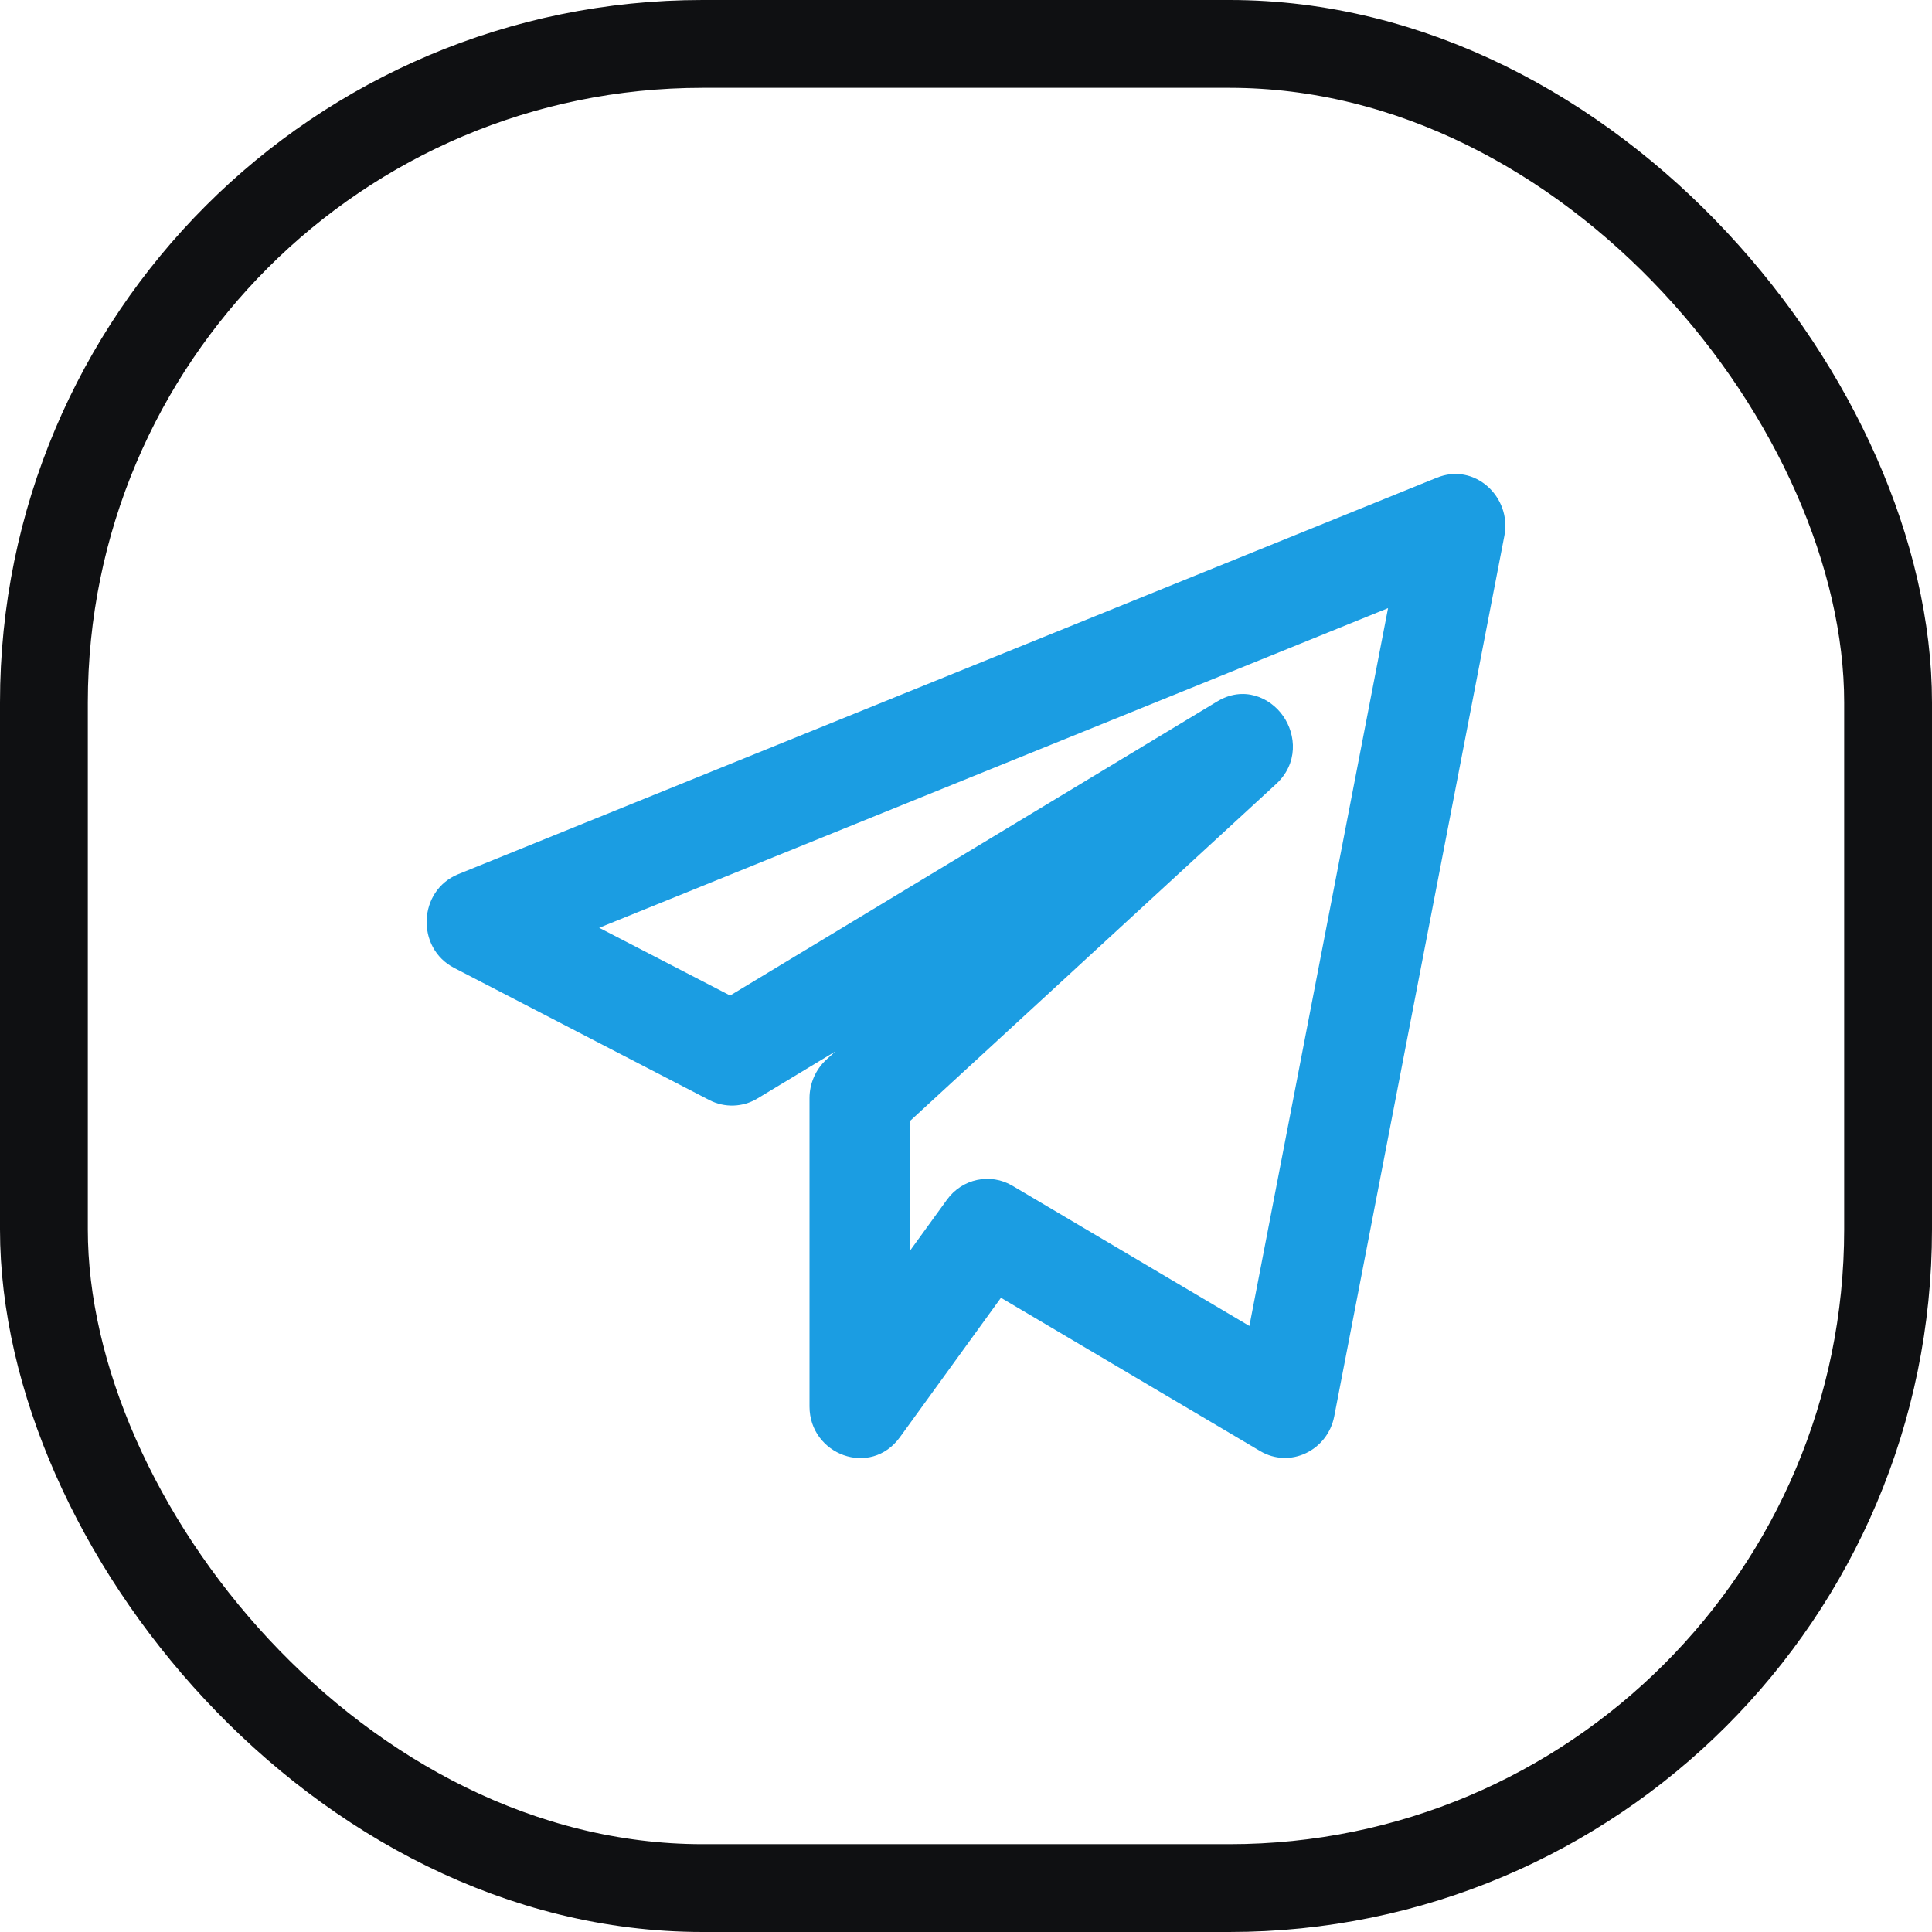
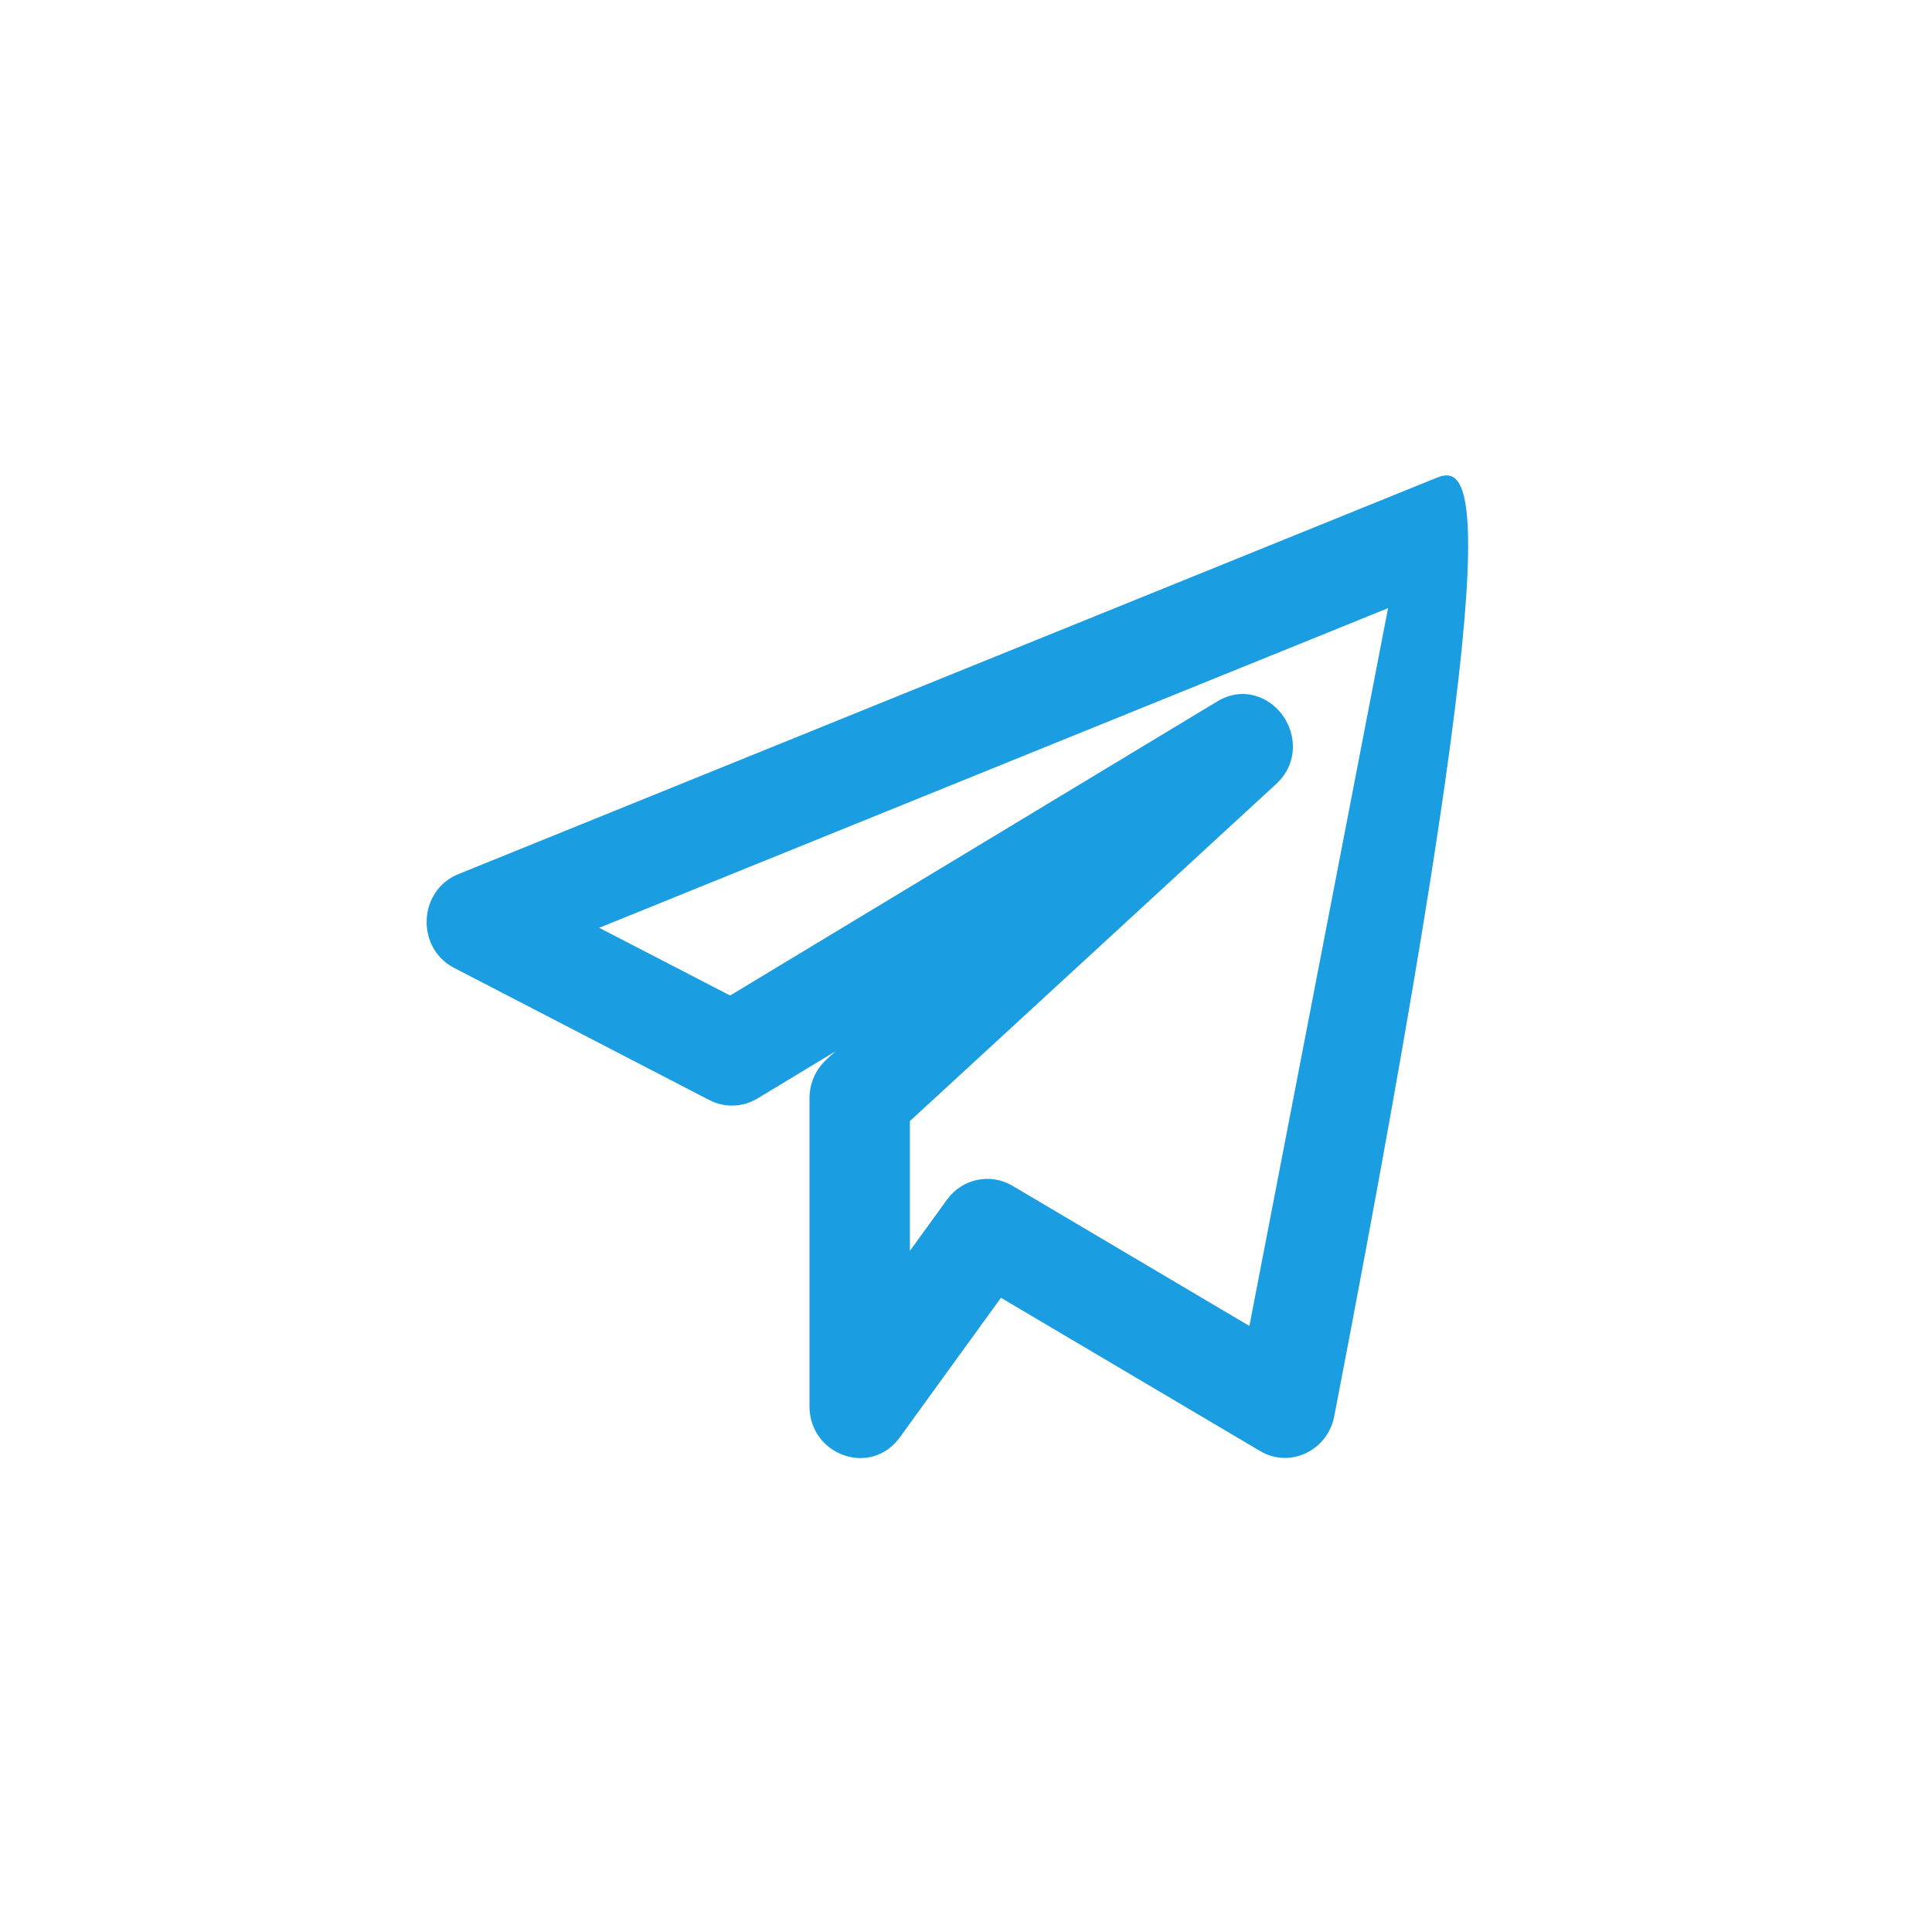
<svg xmlns="http://www.w3.org/2000/svg" width="22" height="22" viewBox="0 0 22 22" fill="none">
-   <path fill-rule="evenodd" clip-rule="evenodd" d="M8.078 12.527C8.251 12.616 8.458 12.61 8.626 12.508L9.512 11.973L9.407 12.069C9.286 12.181 9.218 12.34 9.218 12.505V16.016C9.218 16.564 9.912 16.829 10.248 16.365L11.398 14.778L14.347 16.522C14.692 16.728 15.118 16.514 15.193 16.129L17.131 6.099C17.215 5.658 16.79 5.262 16.359 5.441L16.358 5.441L5.219 9.954C4.76 10.14 4.733 10.795 5.172 11.022L8.078 12.527ZM11.528 13.502C11.277 13.354 10.957 13.422 10.784 13.66L10.361 14.244V12.766L14.53 8.929C14.785 8.695 14.76 8.365 14.611 8.153C14.462 7.939 14.158 7.806 13.858 7.989L8.314 11.336L6.823 10.565L15.806 6.925L14.227 15.099L11.528 13.502Z" fill="#1B9DE2" />
-   <rect x="0.5" y="0.5" width="21" height="21" rx="7.5" stroke="#0f1012" />
+   <path fill-rule="evenodd" clip-rule="evenodd" d="M8.078 12.527C8.251 12.616 8.458 12.61 8.626 12.508L9.512 11.973L9.407 12.069C9.286 12.181 9.218 12.34 9.218 12.505V16.016C9.218 16.564 9.912 16.829 10.248 16.365L11.398 14.778L14.347 16.522C14.692 16.728 15.118 16.514 15.193 16.129C17.215 5.658 16.79 5.262 16.359 5.441L16.358 5.441L5.219 9.954C4.76 10.14 4.733 10.795 5.172 11.022L8.078 12.527ZM11.528 13.502C11.277 13.354 10.957 13.422 10.784 13.66L10.361 14.244V12.766L14.53 8.929C14.785 8.695 14.76 8.365 14.611 8.153C14.462 7.939 14.158 7.806 13.858 7.989L8.314 11.336L6.823 10.565L15.806 6.925L14.227 15.099L11.528 13.502Z" fill="#1B9DE2" />
</svg>